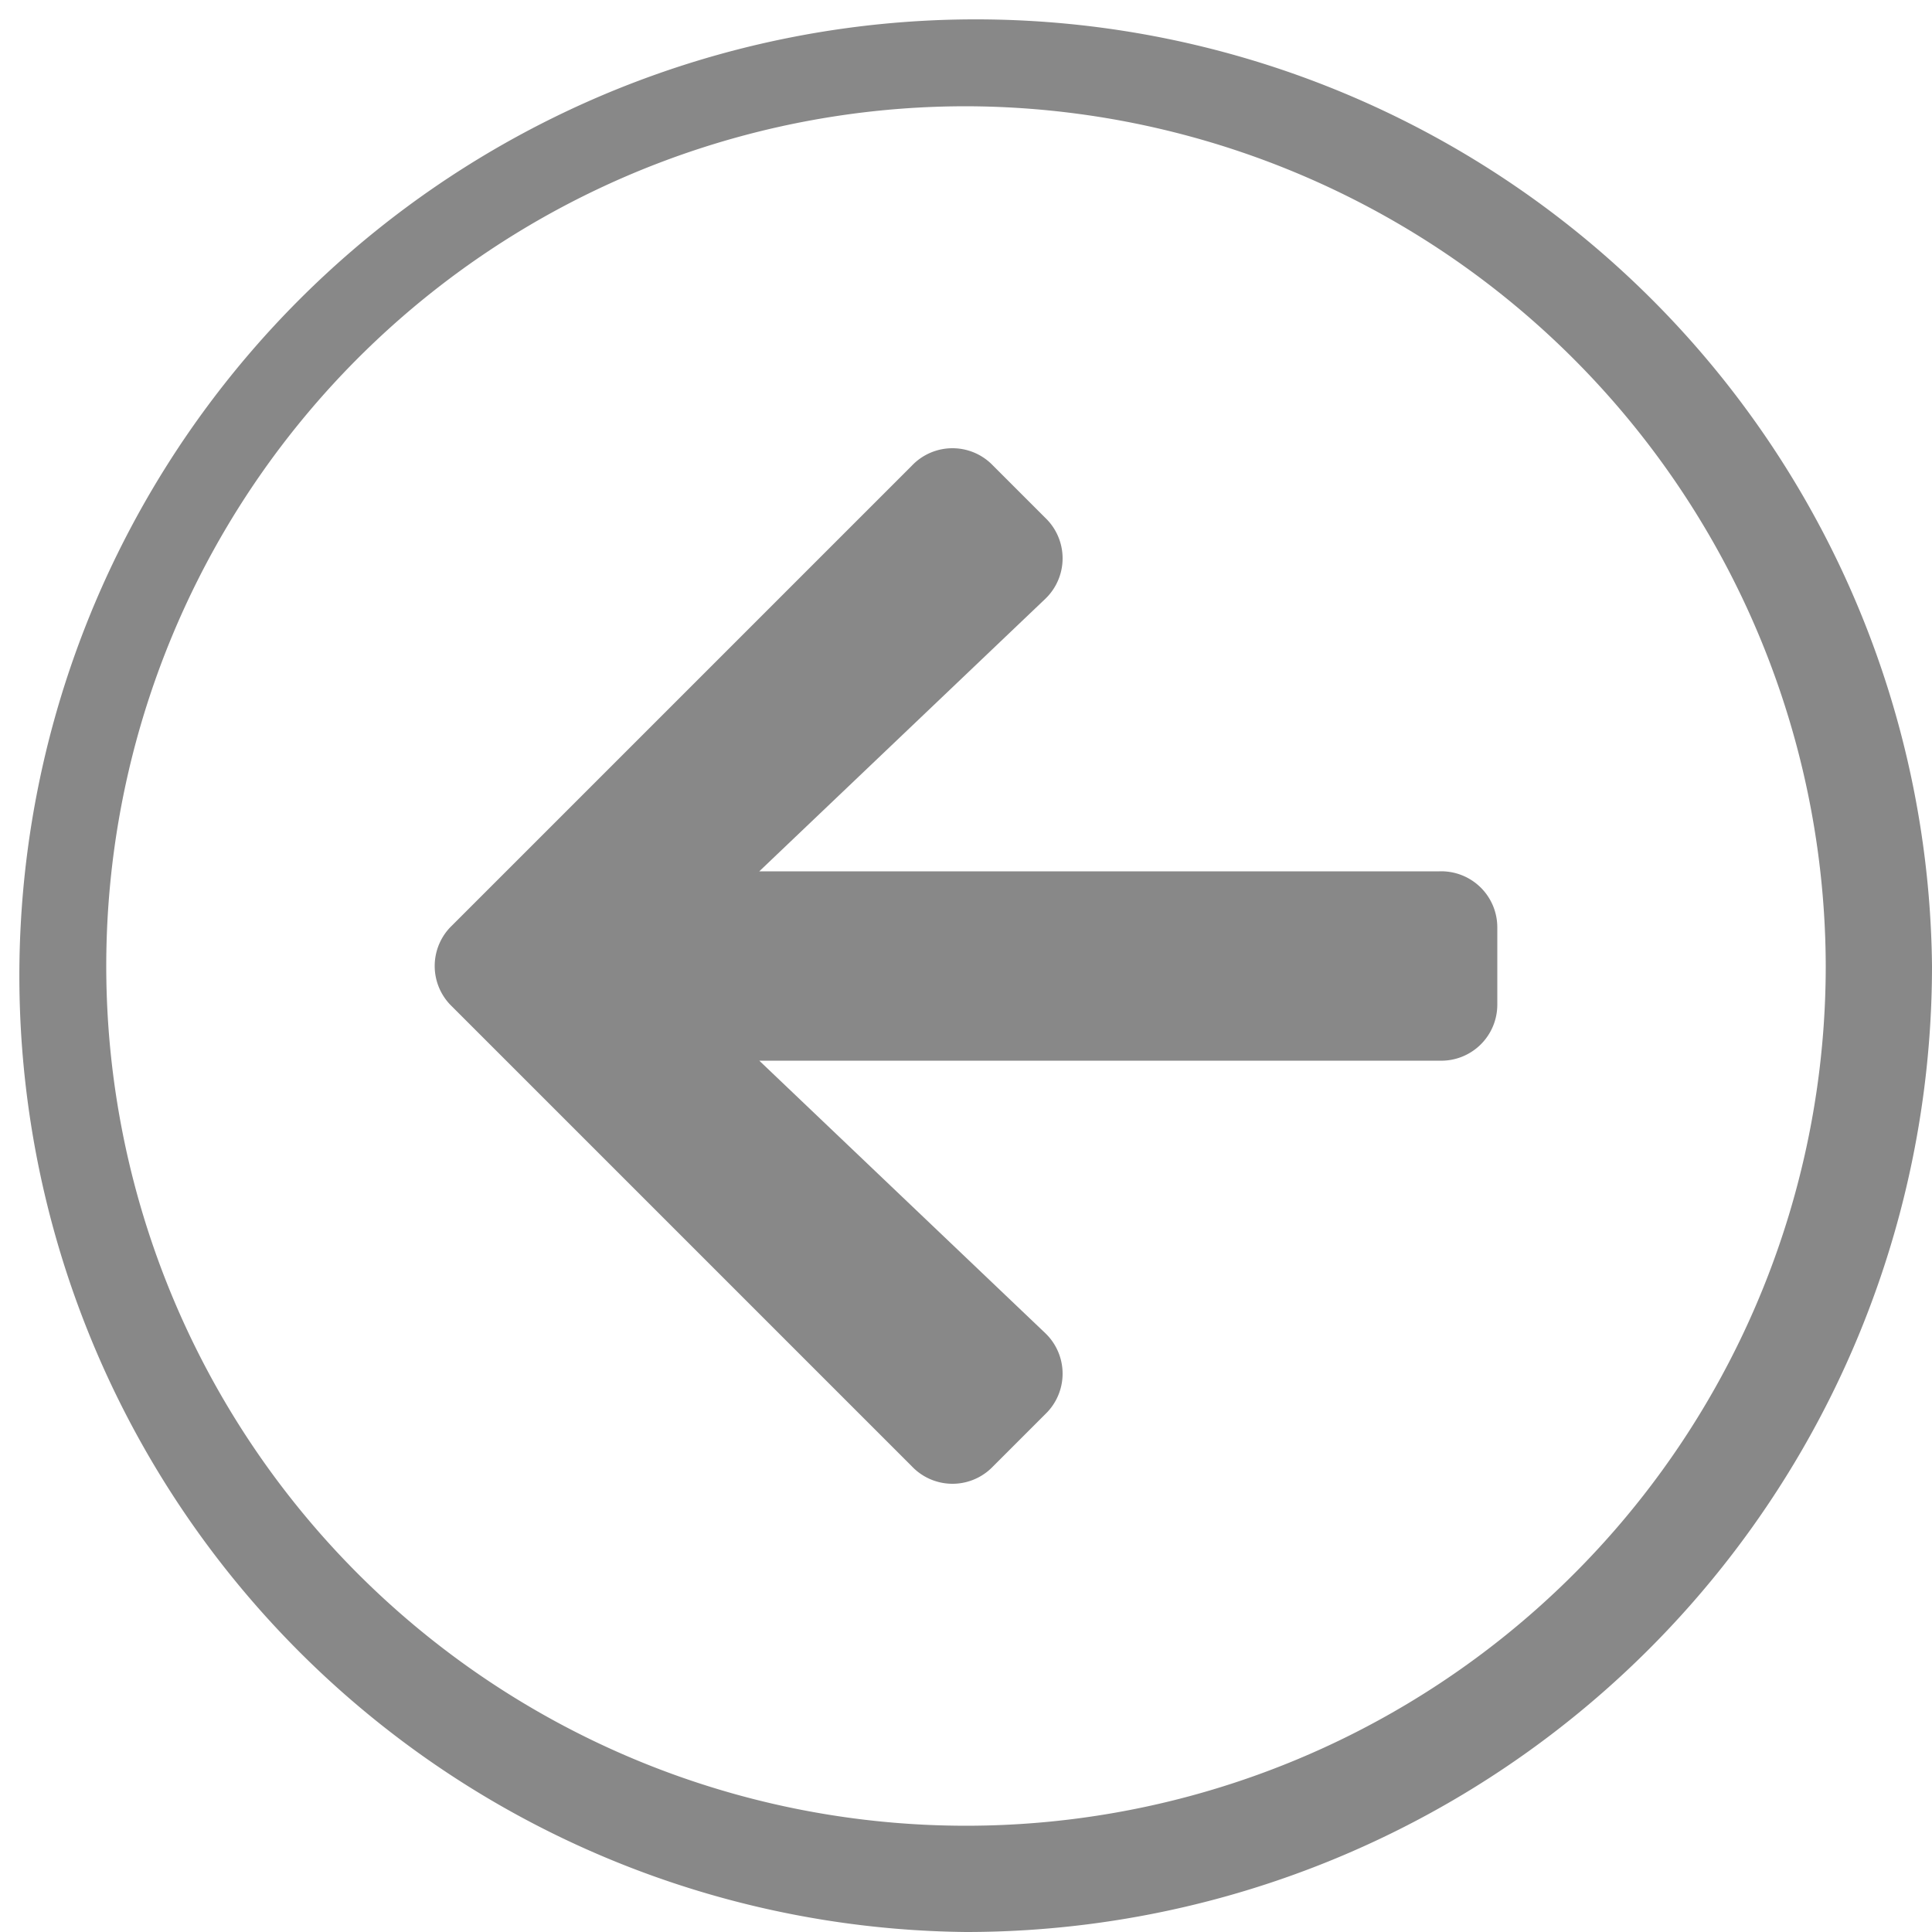
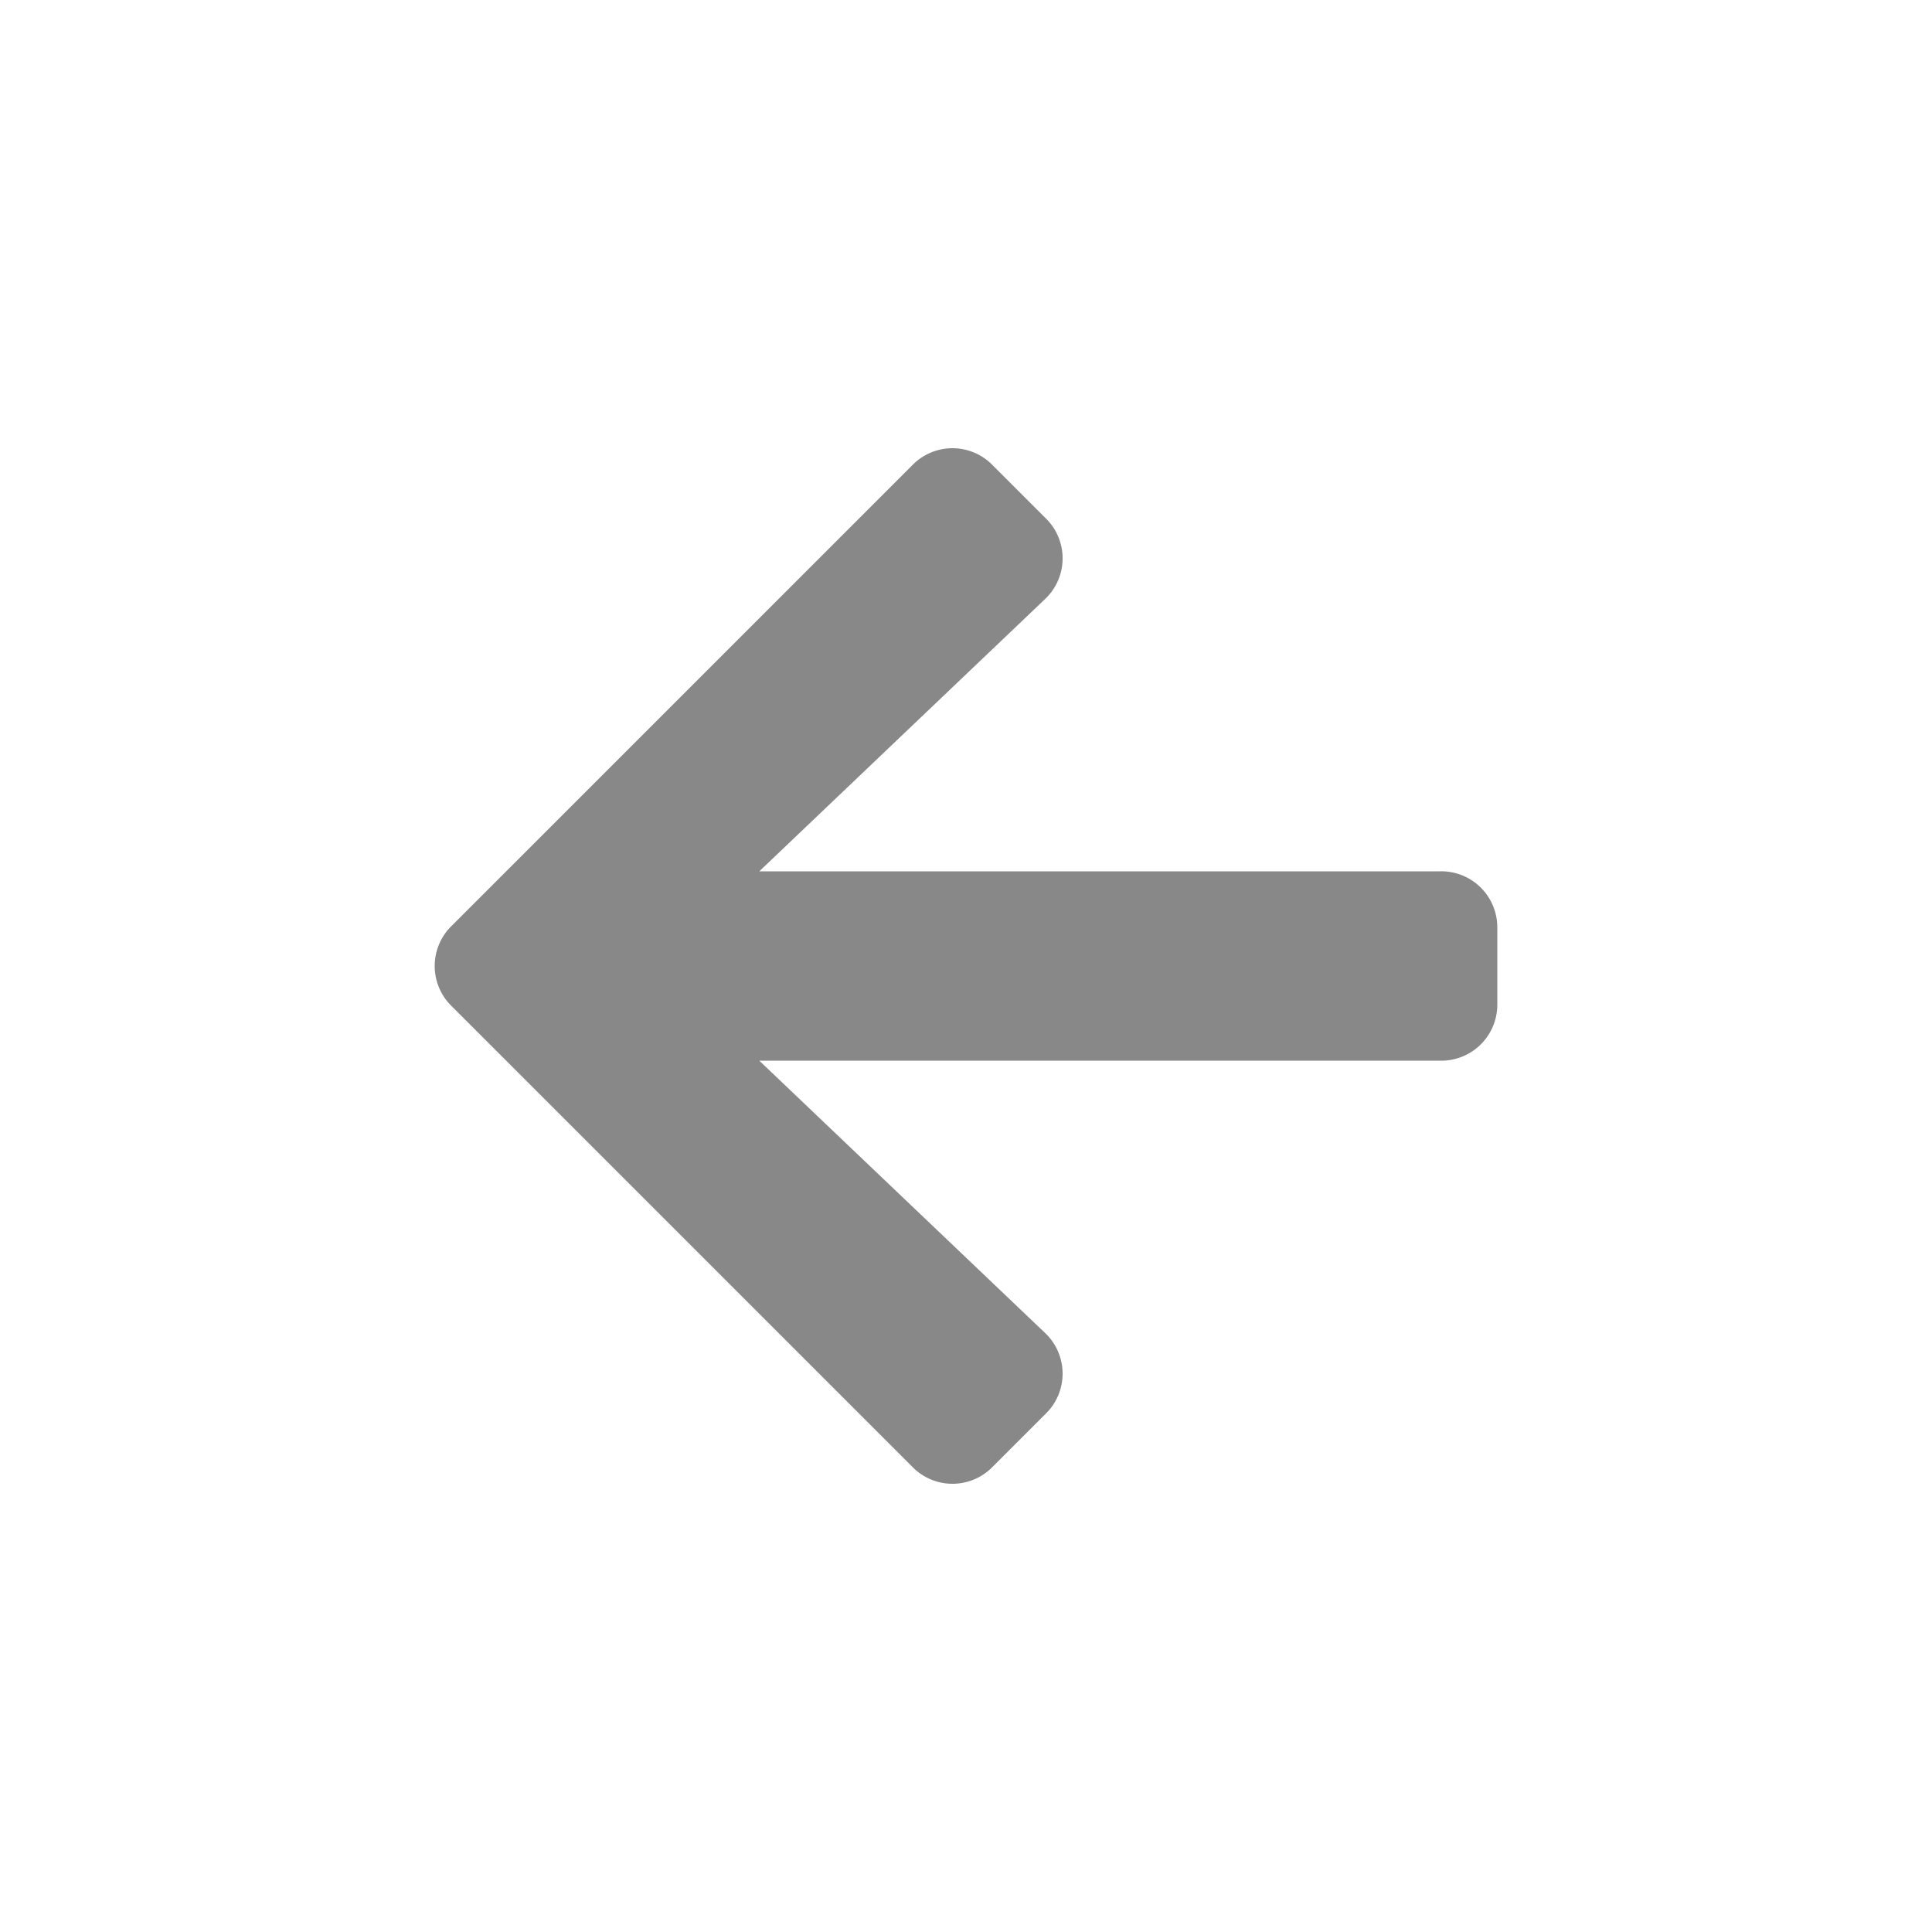
<svg xmlns="http://www.w3.org/2000/svg" viewBox="0 0 10 10">
  <defs>
    <style>.a{fill:#888;}</style>
  </defs>
-   <path class="a" d="M5,10A4.95,4.95,0,1,1,10,5,5,5,0,0,1,5,10ZM5,.55A4.45,4.45,0,1,0,9.45,5,4.46,4.46,0,0,0,5,.55Z" />
  <path class="a" d="M5.41,7.32l-.27.27a.29.29,0,0,1-.42,0L2.34,5.21a.29.29,0,0,1,0-.42L4.72,2.41a.29.29,0,0,1,.42,0l.27.27a.29.29,0,0,1,0,.42L3.93,4.51H7.45a.29.29,0,0,1,.3.29v.4a.29.29,0,0,1-.3.29H3.93L5.41,6.9a.29.29,0,0,1,0,.42Z" />
</svg>